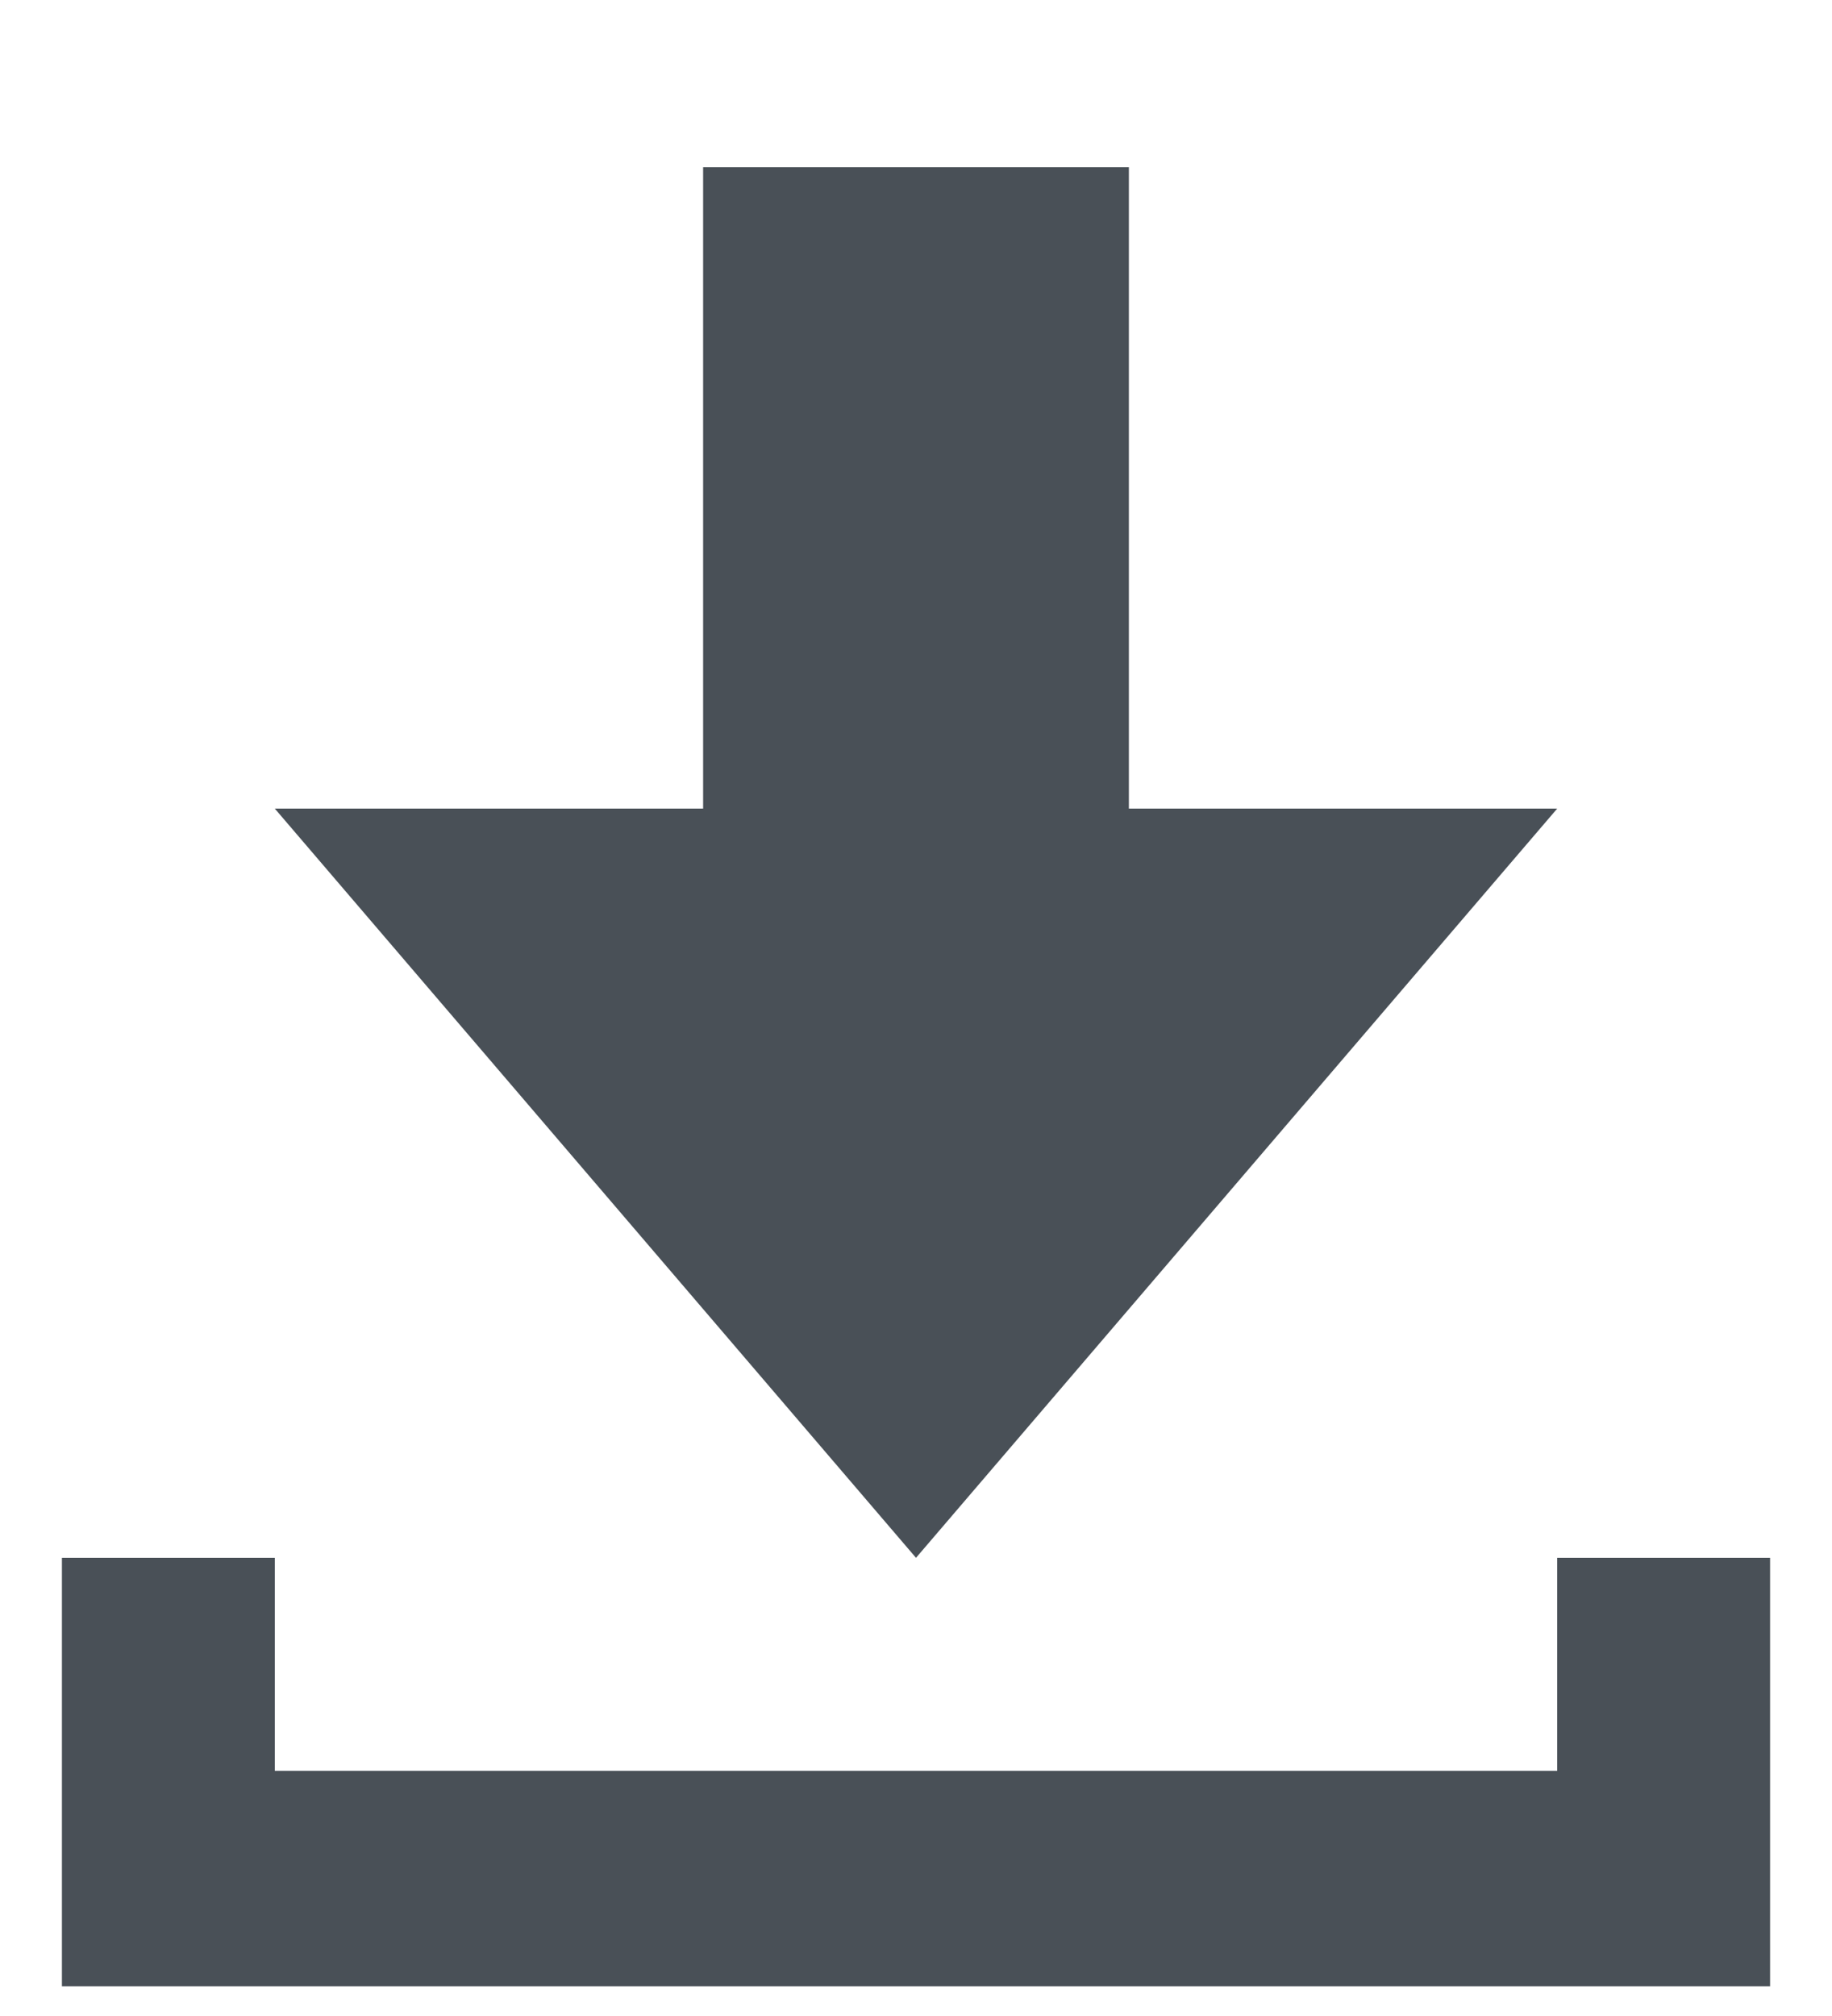
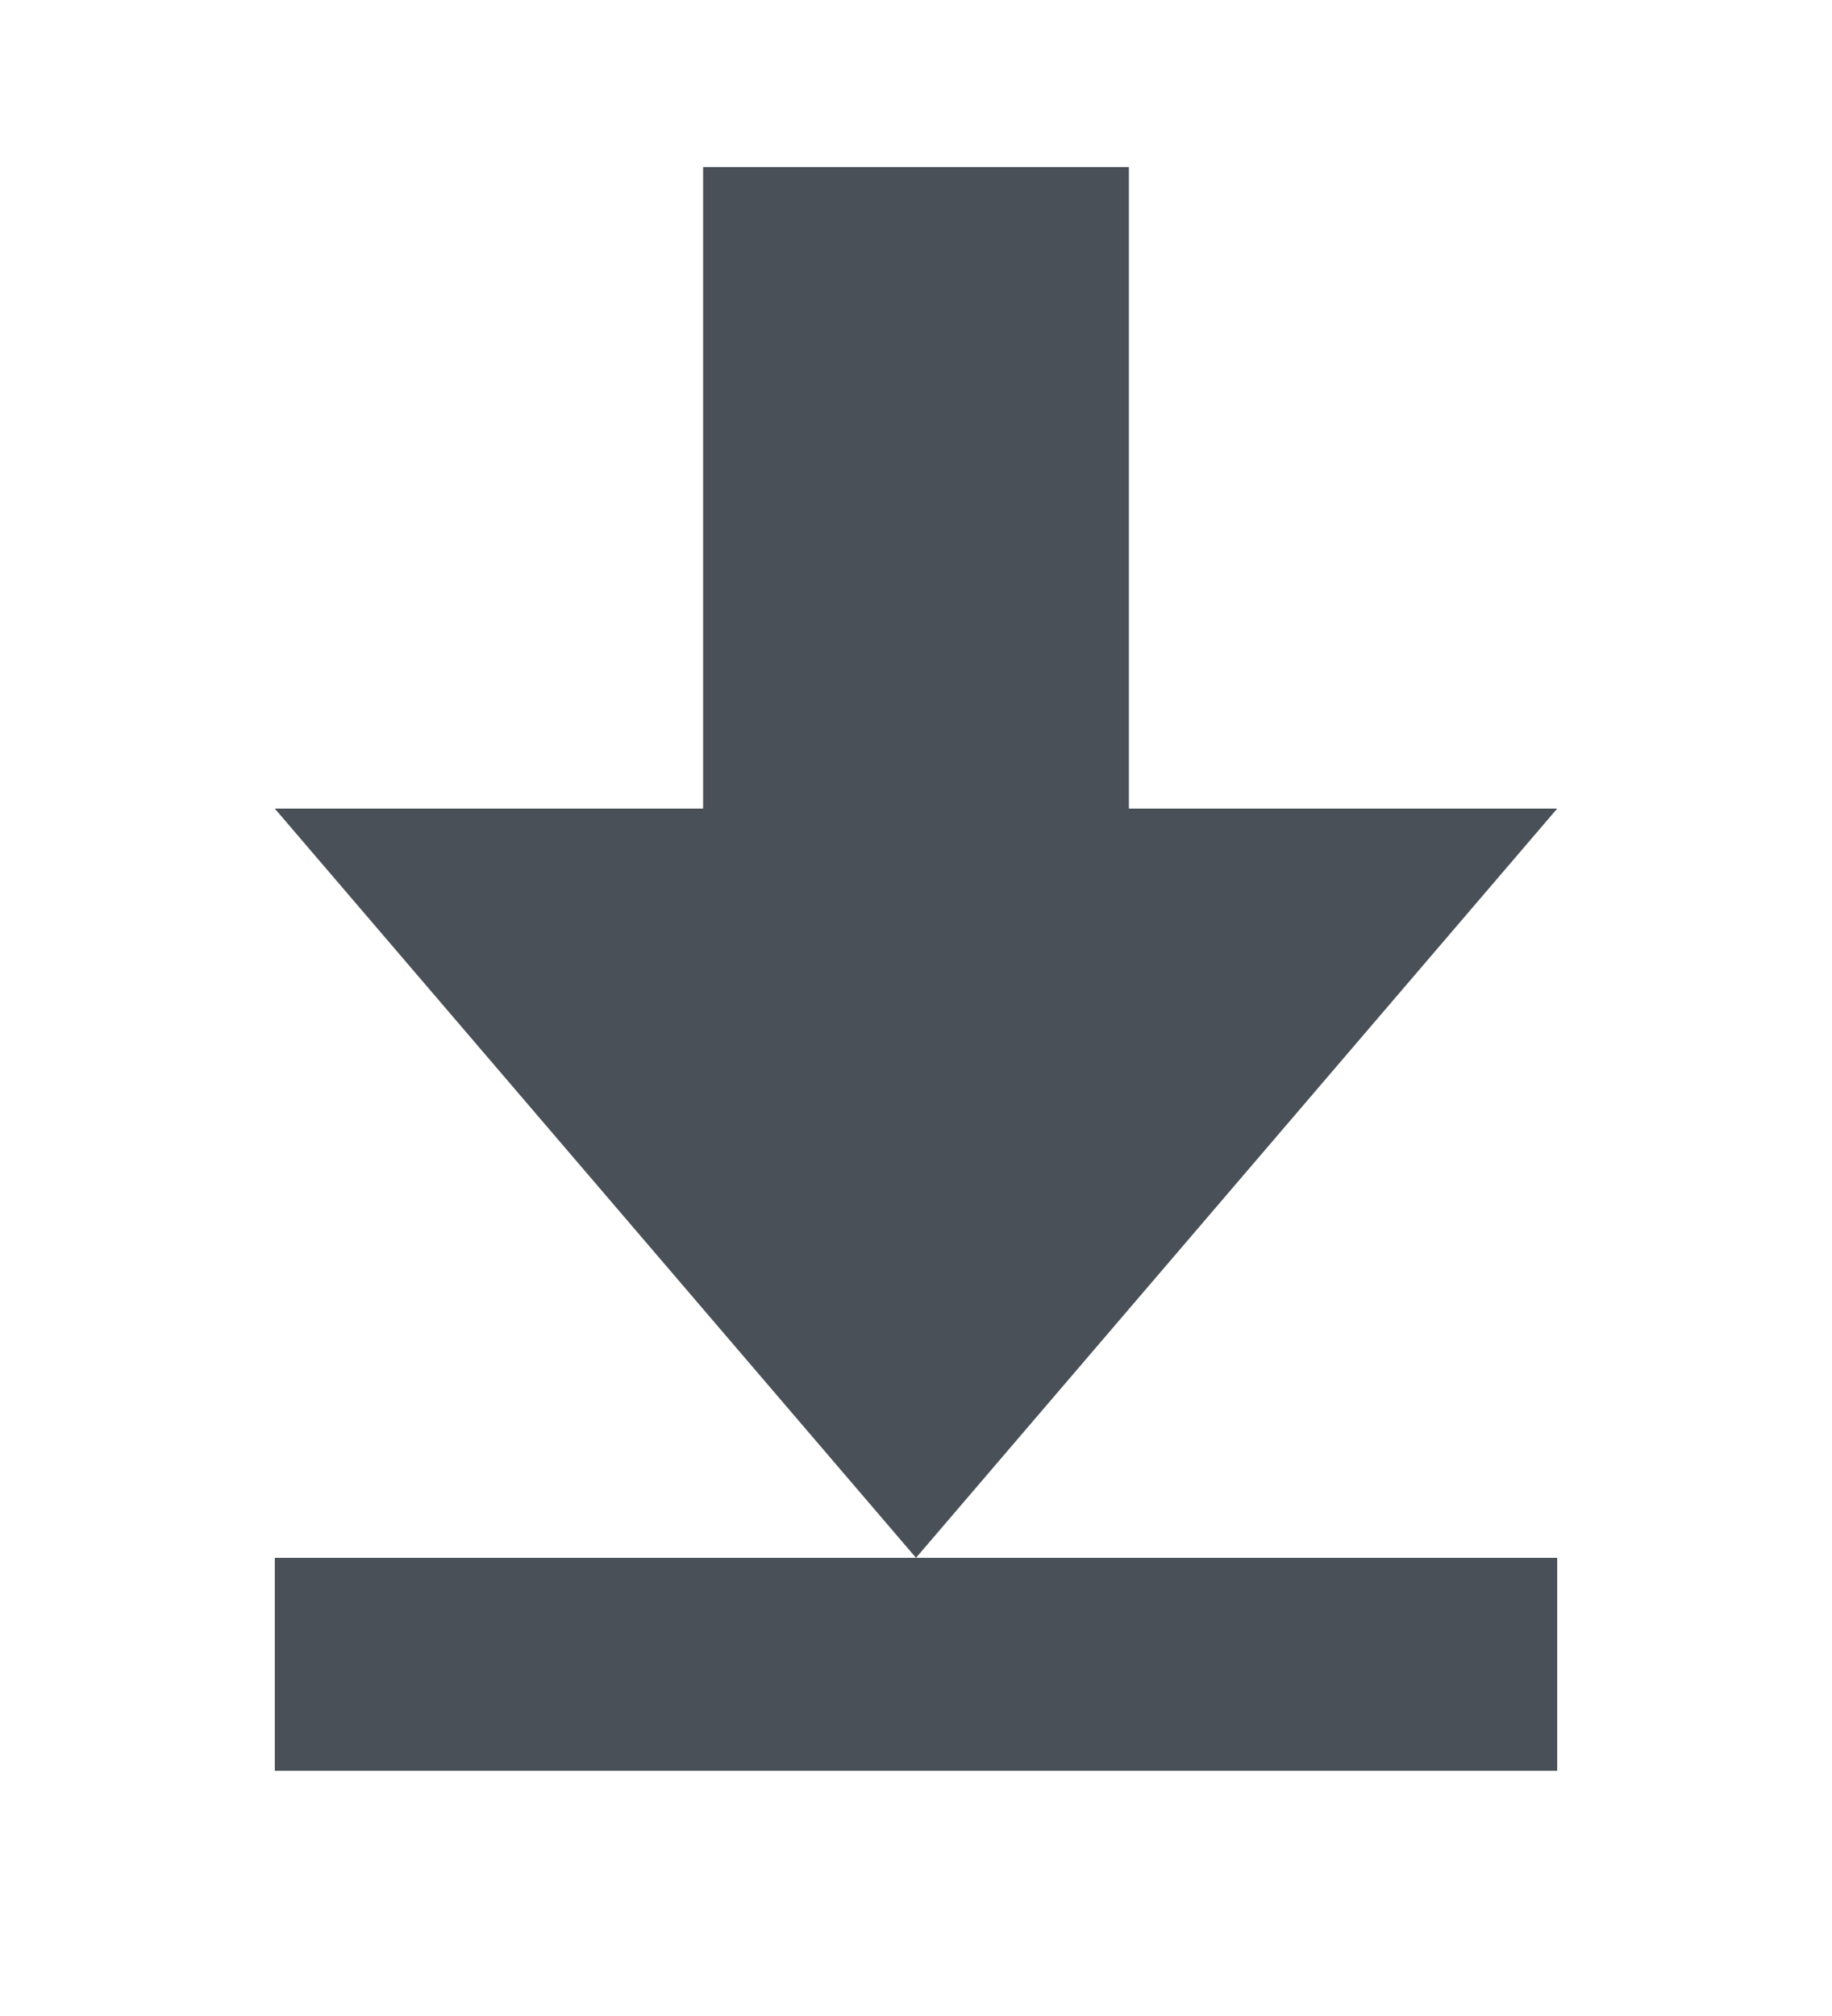
<svg xmlns="http://www.w3.org/2000/svg" width="10" height="11" viewBox="0 0 10 11" fill="none">
-   <path d="M8.5 4.412H6.162V0.912H3.838V4.412H1.5L5 8.5L8.5 4.412ZM8.5 8.5V9.662H1.5V8.5H0.338V10.838H9.662V8.5H8.5Z" fill="#495057" />
+   <path d="M8.5 4.412H6.162V0.912H3.838V4.412H1.5L5 8.5L8.5 4.412ZM8.5 8.5V9.662H1.5V8.5H0.338V10.838V8.5H8.5Z" fill="#495057" />
</svg>